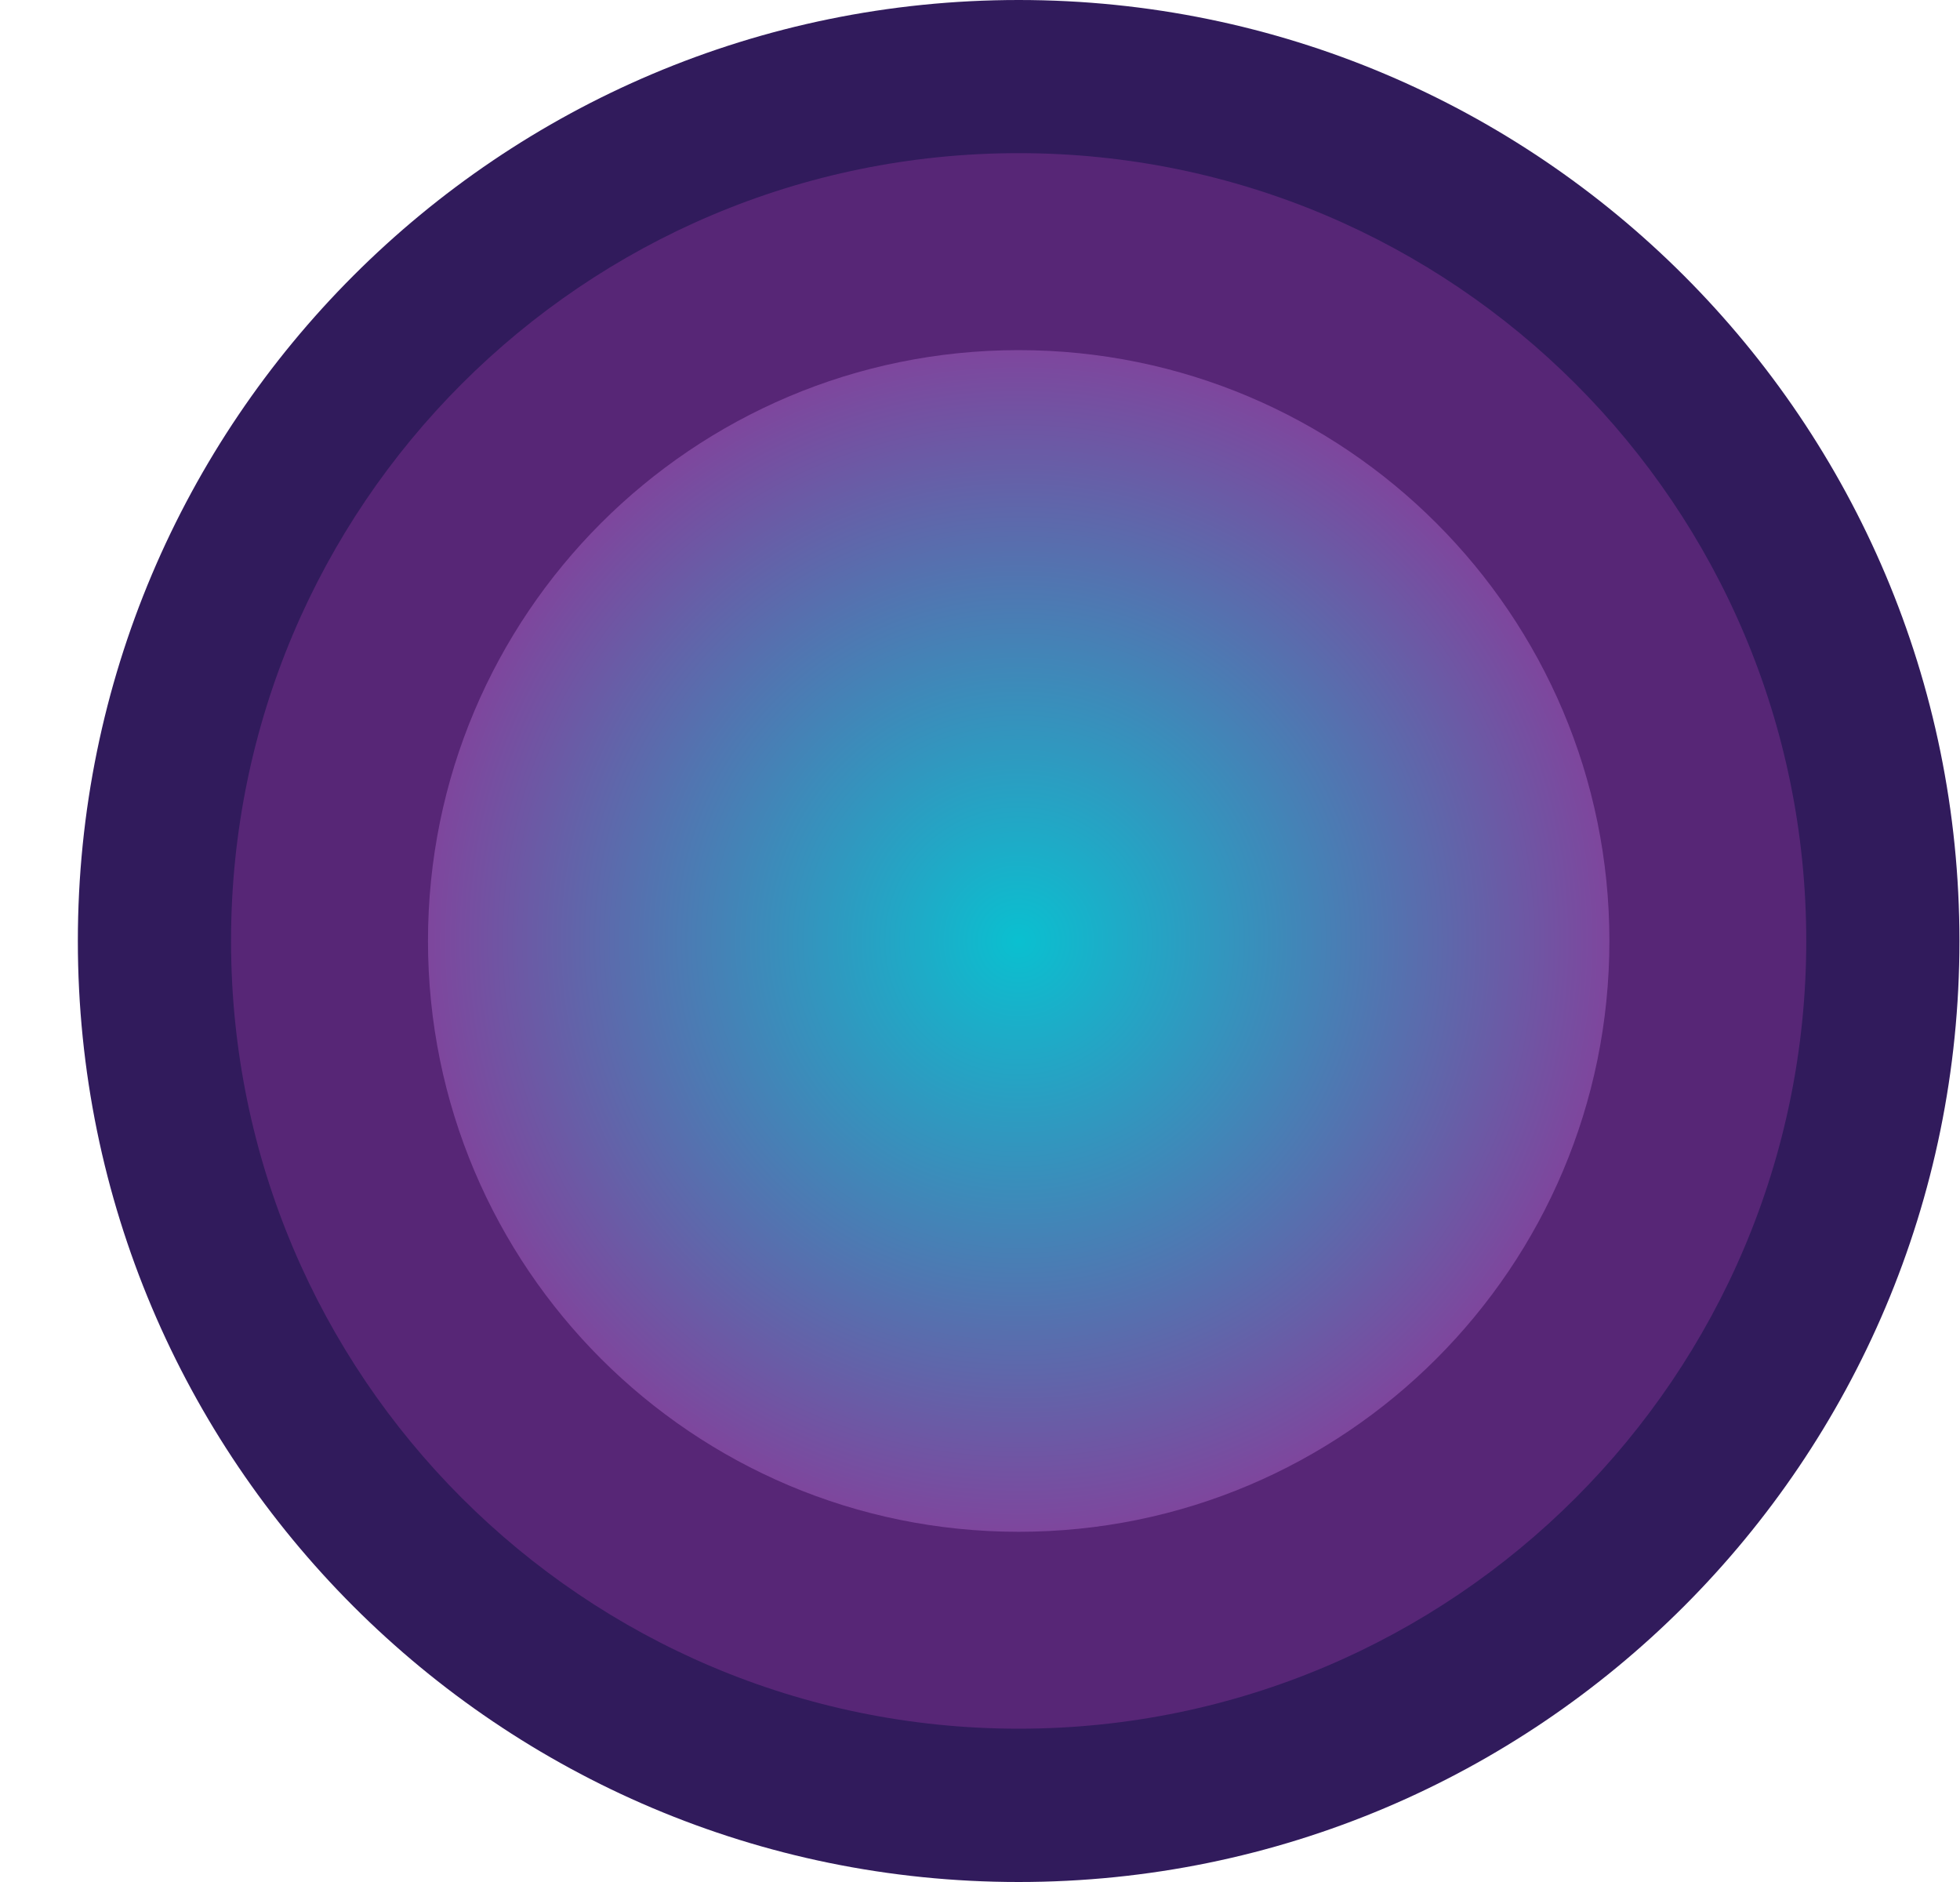
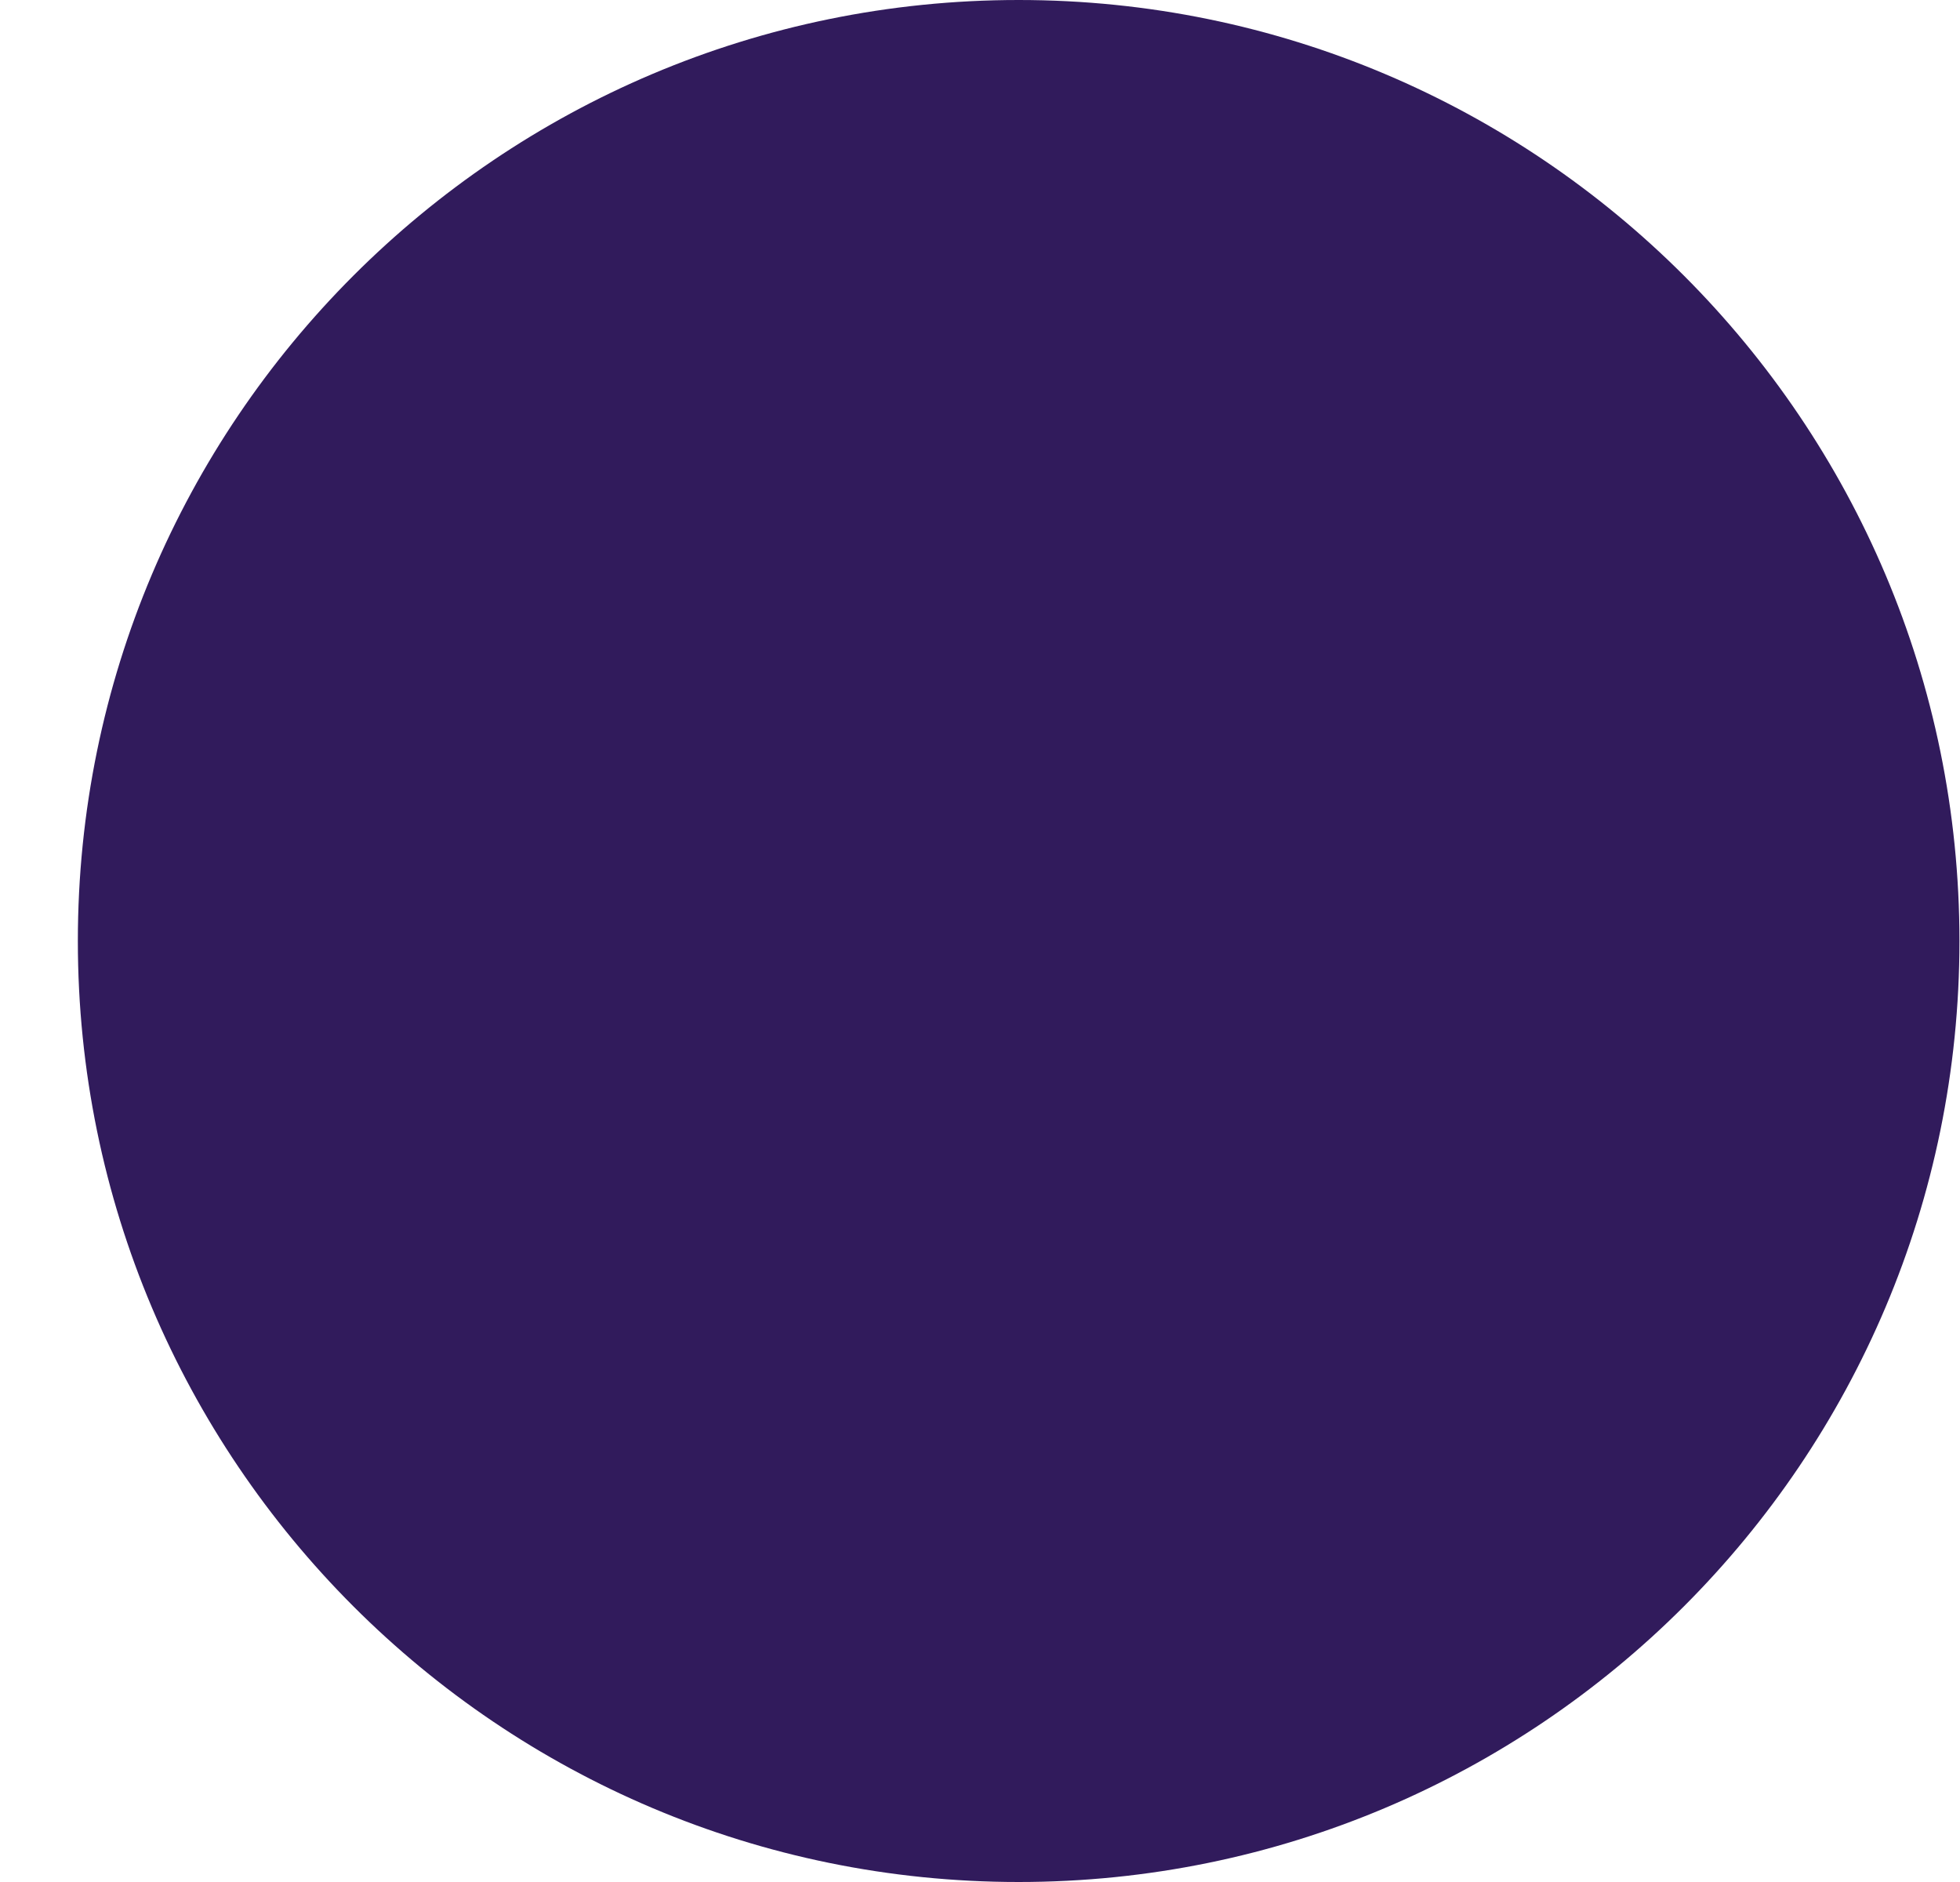
<svg xmlns="http://www.w3.org/2000/svg" width="25" height="24" viewBox="0 0 25 24" fill="none">
  <g clip-path="url(#clip0_2740_2506)">
    <path d="M12.993 24C19.621 24 24.993 18.627 24.993 12C24.993 5.373 19.621 0 12.993 0C6.366 0 0.993 5.373 0.993 12C0.993 18.627 6.366 24 12.993 24Z" fill="#311B5C" />
-     <path d="M12.993 22.045C18.541 22.045 23.039 17.547 23.039 11.999C23.039 6.451 18.541 1.953 12.993 1.953C7.445 1.953 2.947 6.451 2.947 11.999C2.947 17.547 7.445 22.045 12.993 22.045Z" fill="#572676" />
-     <path d="M12.993 19.534C17.155 19.534 20.528 16.161 20.528 11.999C20.528 7.838 17.155 4.465 12.993 4.465C8.832 4.465 5.459 7.838 5.459 11.999C5.459 16.161 8.832 19.534 12.993 19.534Z" fill="url(#paint0_radial_2740_2506)" />
  </g>
  <defs>
    <radialGradient id="paint0_radial_2740_2506" cx="0" cy="0" r="1" gradientUnits="userSpaceOnUse" gradientTransform="translate(12.993 11.999) scale(7.535)">
      <stop stop-color="#0AC0D0" />
      <stop offset="1" stop-color="#7E469D" />
    </radialGradient>
    <clipPath id="clip0_2740_2506">
      <rect width="24" height="24" fill="white" transform="translate(0.993)" />
    </clipPath>
  </defs>
</svg>